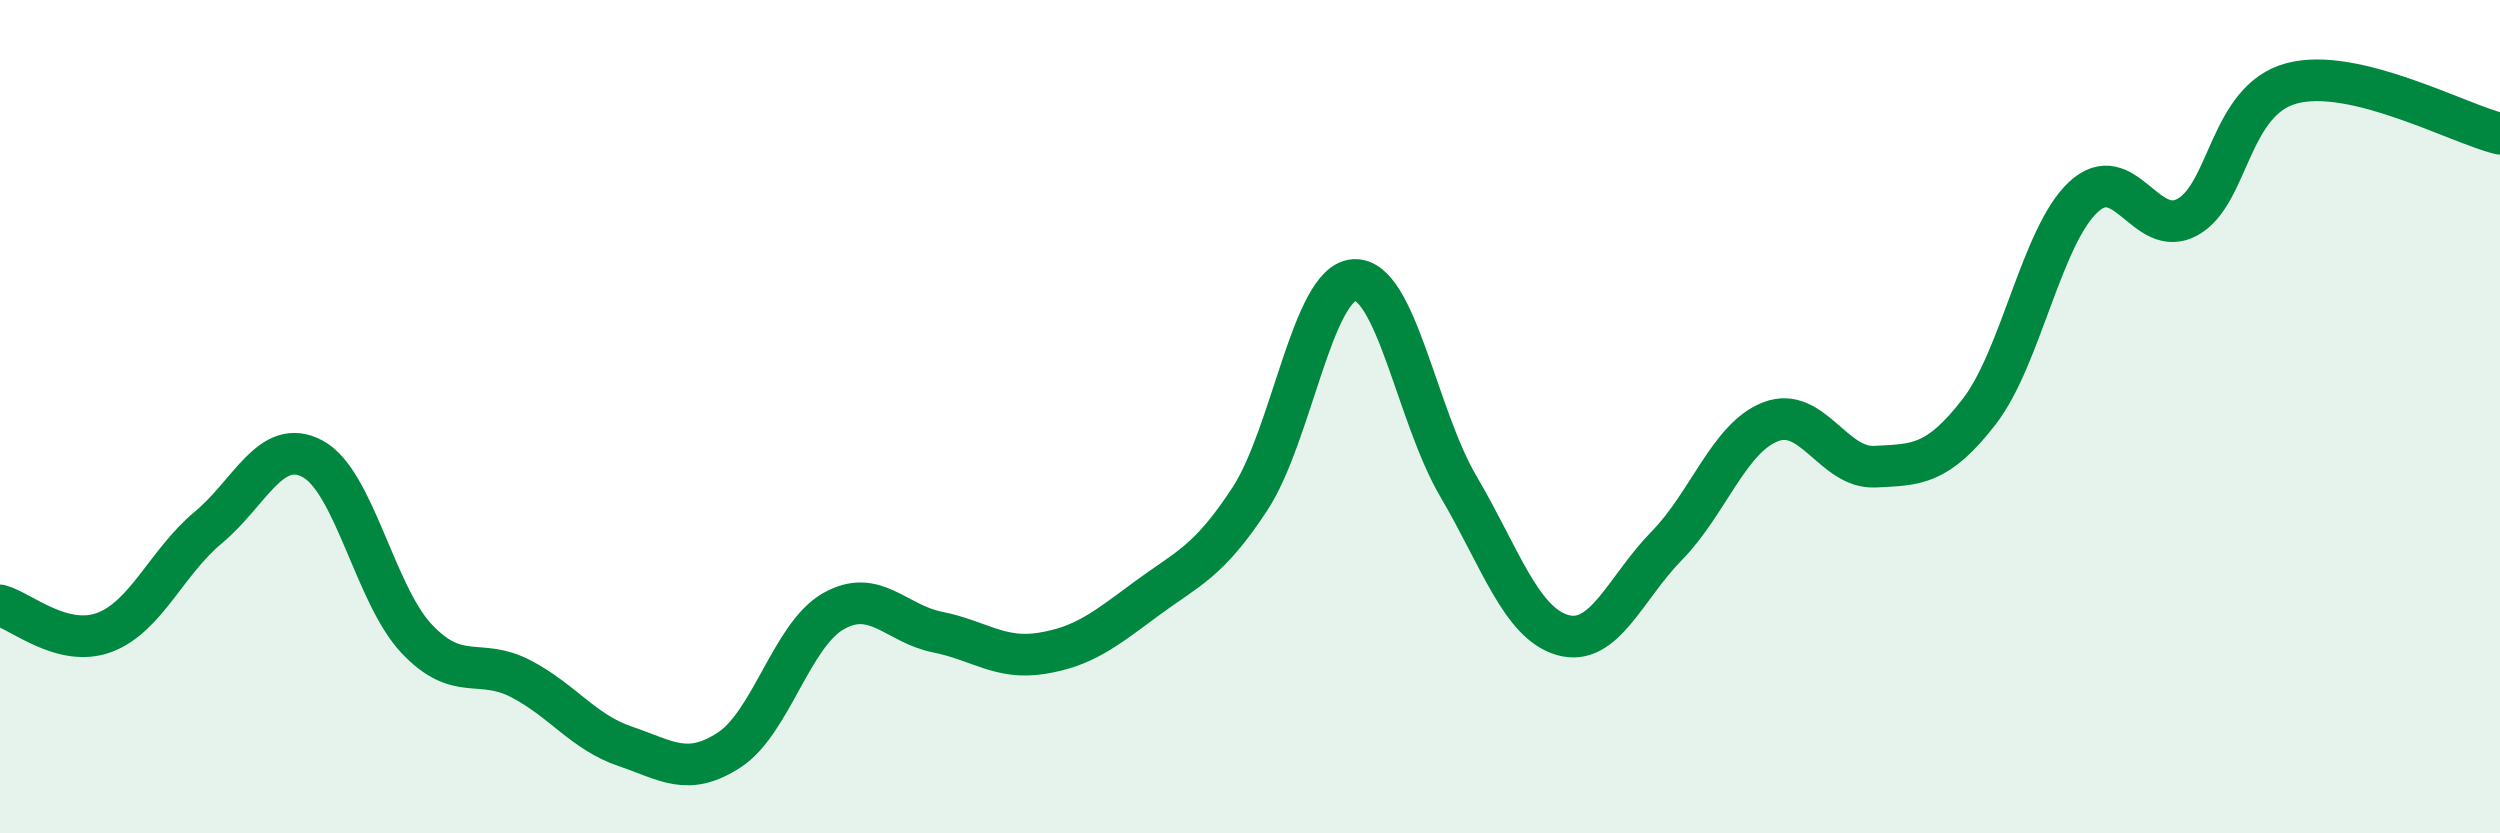
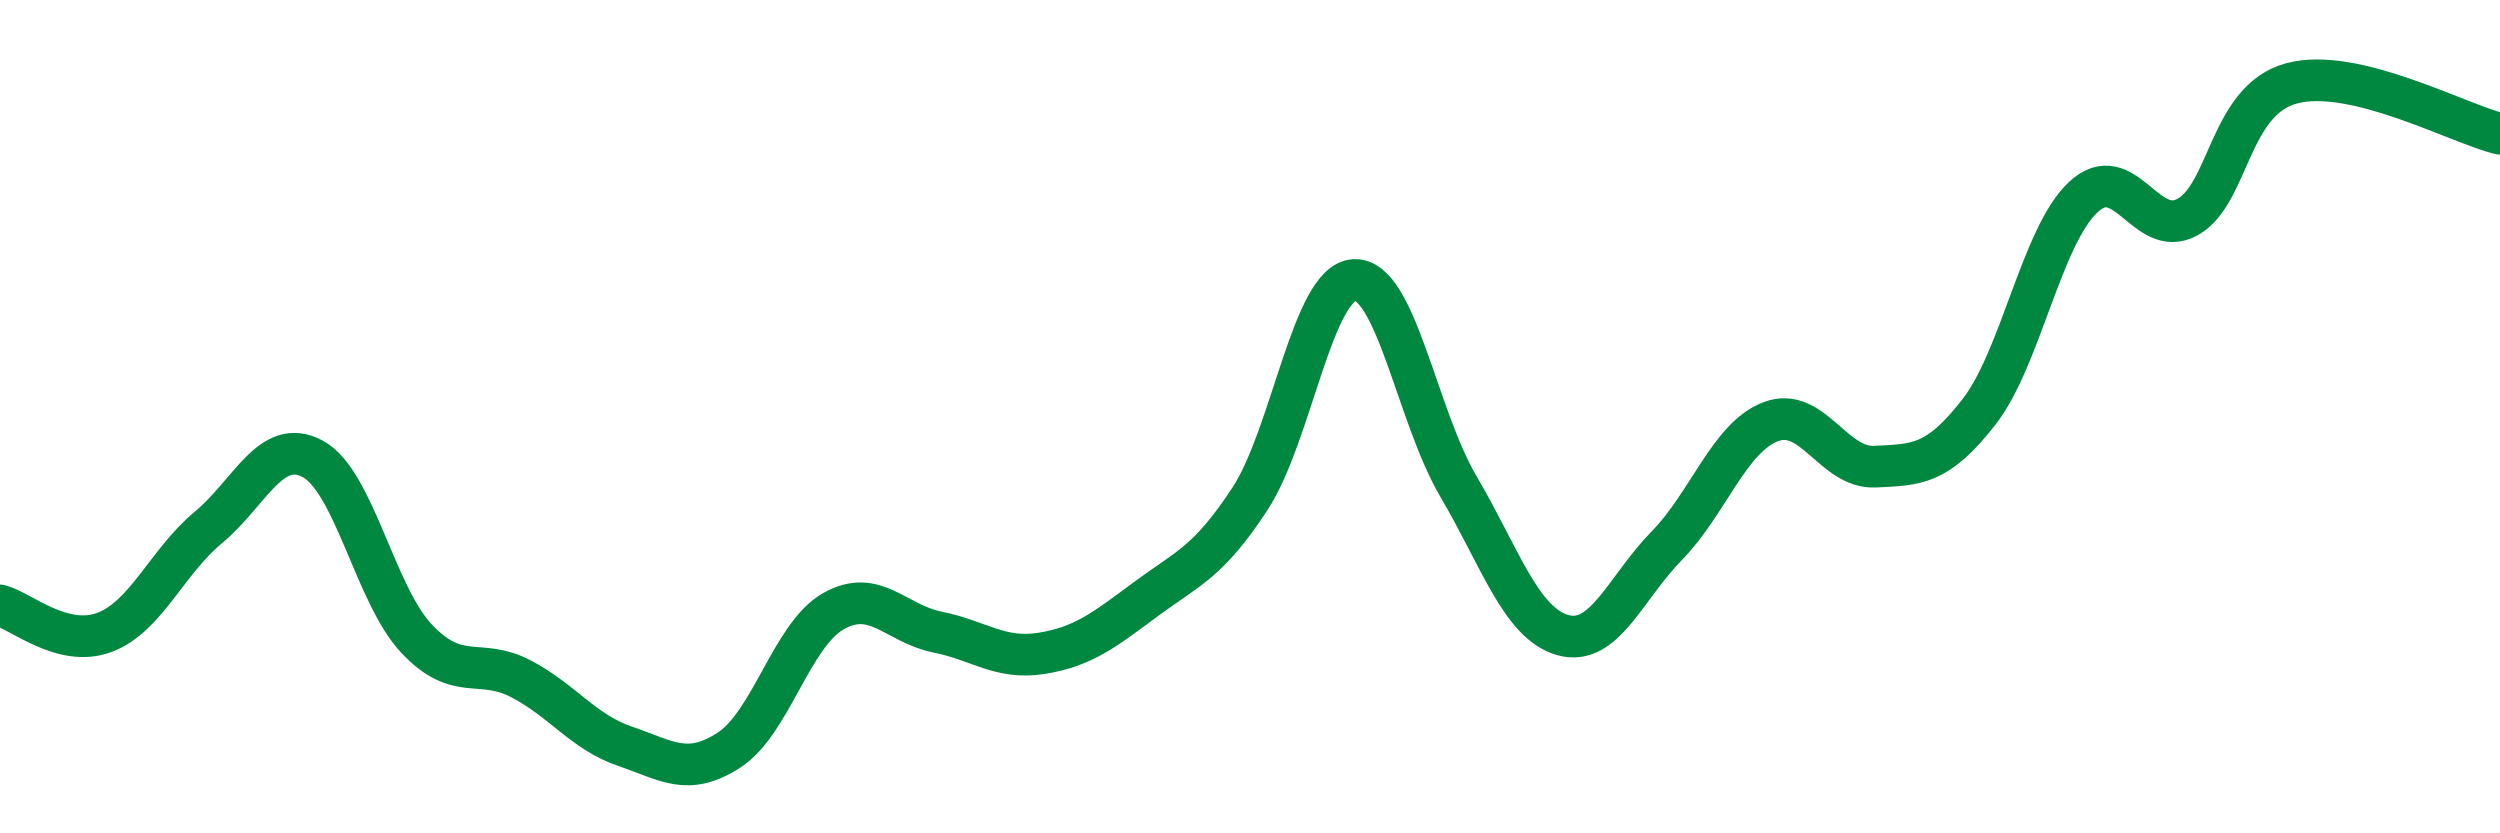
<svg xmlns="http://www.w3.org/2000/svg" width="60" height="20" viewBox="0 0 60 20">
-   <path d="M 0,14.53 C 0.5,14.66 1.5,15.55 2.5,15.18 C 3.5,14.81 4,13.49 5,12.66 C 6,11.83 6.5,10.48 7.5,11.01 C 8.5,11.54 9,14.27 10,15.33 C 11,16.39 11.5,15.77 12.5,16.29 C 13.5,16.81 14,17.57 15,17.91 C 16,18.25 16.5,18.65 17.5,18 C 18.5,17.35 19,15.24 20,14.67 C 21,14.1 21.5,14.97 22.5,15.17 C 23.5,15.37 24,15.84 25,15.68 C 26,15.52 26.5,15.12 27.5,14.38 C 28.5,13.64 29,13.5 30,11.97 C 31,10.44 31.5,6.78 32.5,6.72 C 33.5,6.66 34,9.97 35,11.67 C 36,13.37 36.5,14.95 37.5,15.24 C 38.5,15.53 39,14.12 40,13.1 C 41,12.08 41.5,10.5 42.5,10.12 C 43.5,9.74 44,11.25 45,11.2 C 46,11.15 46.5,11.17 47.5,9.88 C 48.5,8.59 49,5.66 50,4.73 C 51,3.8 51.5,5.76 52.5,5.21 C 53.5,4.66 53.5,2.4 55,2 C 56.5,1.6 59,2.97 60,3.21L60 20L0 20Z" fill="#008740" opacity="0.1" stroke-linecap="round" stroke-linejoin="round" />
  <path d="M 0,14.53 C 0.5,14.66 1.5,15.55 2.5,15.18 C 3.5,14.81 4,13.49 5,12.66 C 6,11.83 6.5,10.48 7.5,11.01 C 8.5,11.54 9,14.27 10,15.33 C 11,16.39 11.5,15.77 12.5,16.29 C 13.5,16.81 14,17.57 15,17.91 C 16,18.25 16.5,18.65 17.5,18 C 18.5,17.35 19,15.24 20,14.67 C 21,14.1 21.5,14.97 22.5,15.17 C 23.5,15.37 24,15.84 25,15.68 C 26,15.52 26.5,15.12 27.5,14.38 C 28.5,13.64 29,13.5 30,11.97 C 31,10.44 31.5,6.78 32.5,6.72 C 33.5,6.66 34,9.97 35,11.67 C 36,13.37 36.5,14.95 37.5,15.24 C 38.5,15.53 39,14.12 40,13.1 C 41,12.08 41.5,10.5 42.5,10.12 C 43.5,9.74 44,11.25 45,11.2 C 46,11.15 46.5,11.17 47.5,9.88 C 48.5,8.59 49,5.66 50,4.73 C 51,3.8 51.5,5.76 52.5,5.21 C 53.5,4.66 53.5,2.4 55,2 C 56.5,1.6 59,2.97 60,3.21" stroke="#008740" stroke-width="1" fill="none" stroke-linecap="round" stroke-linejoin="round" />
</svg>